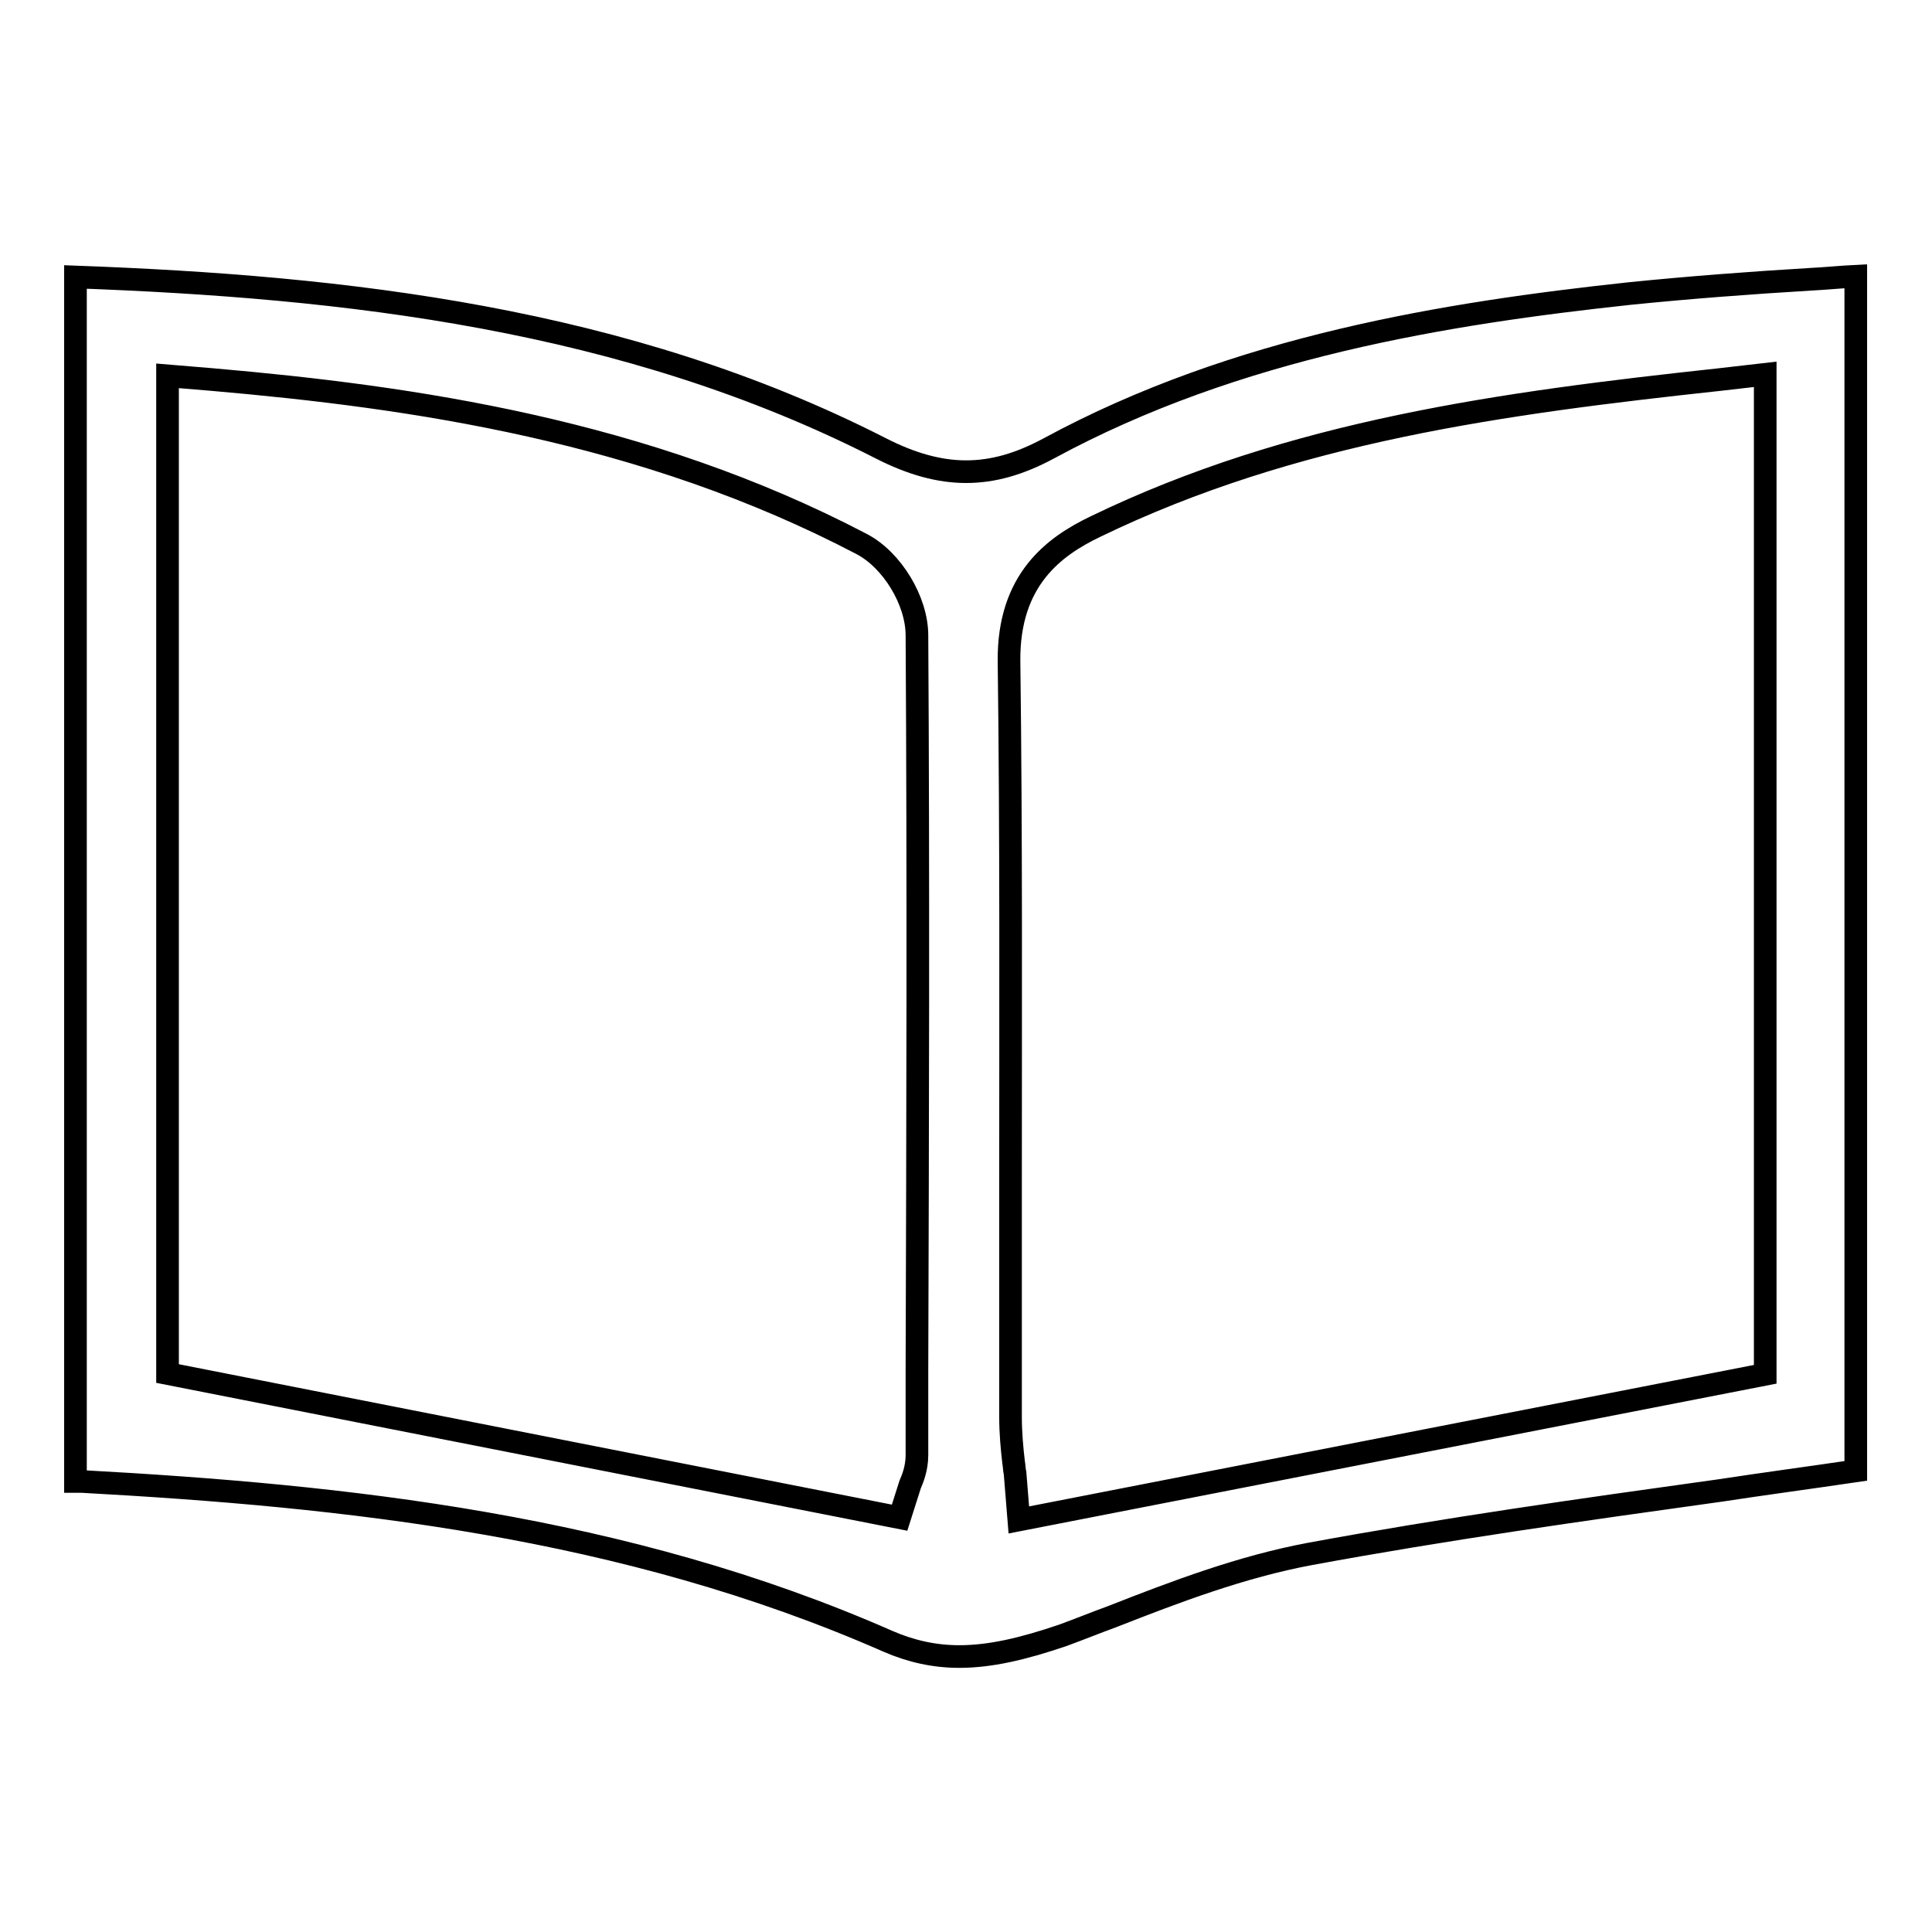
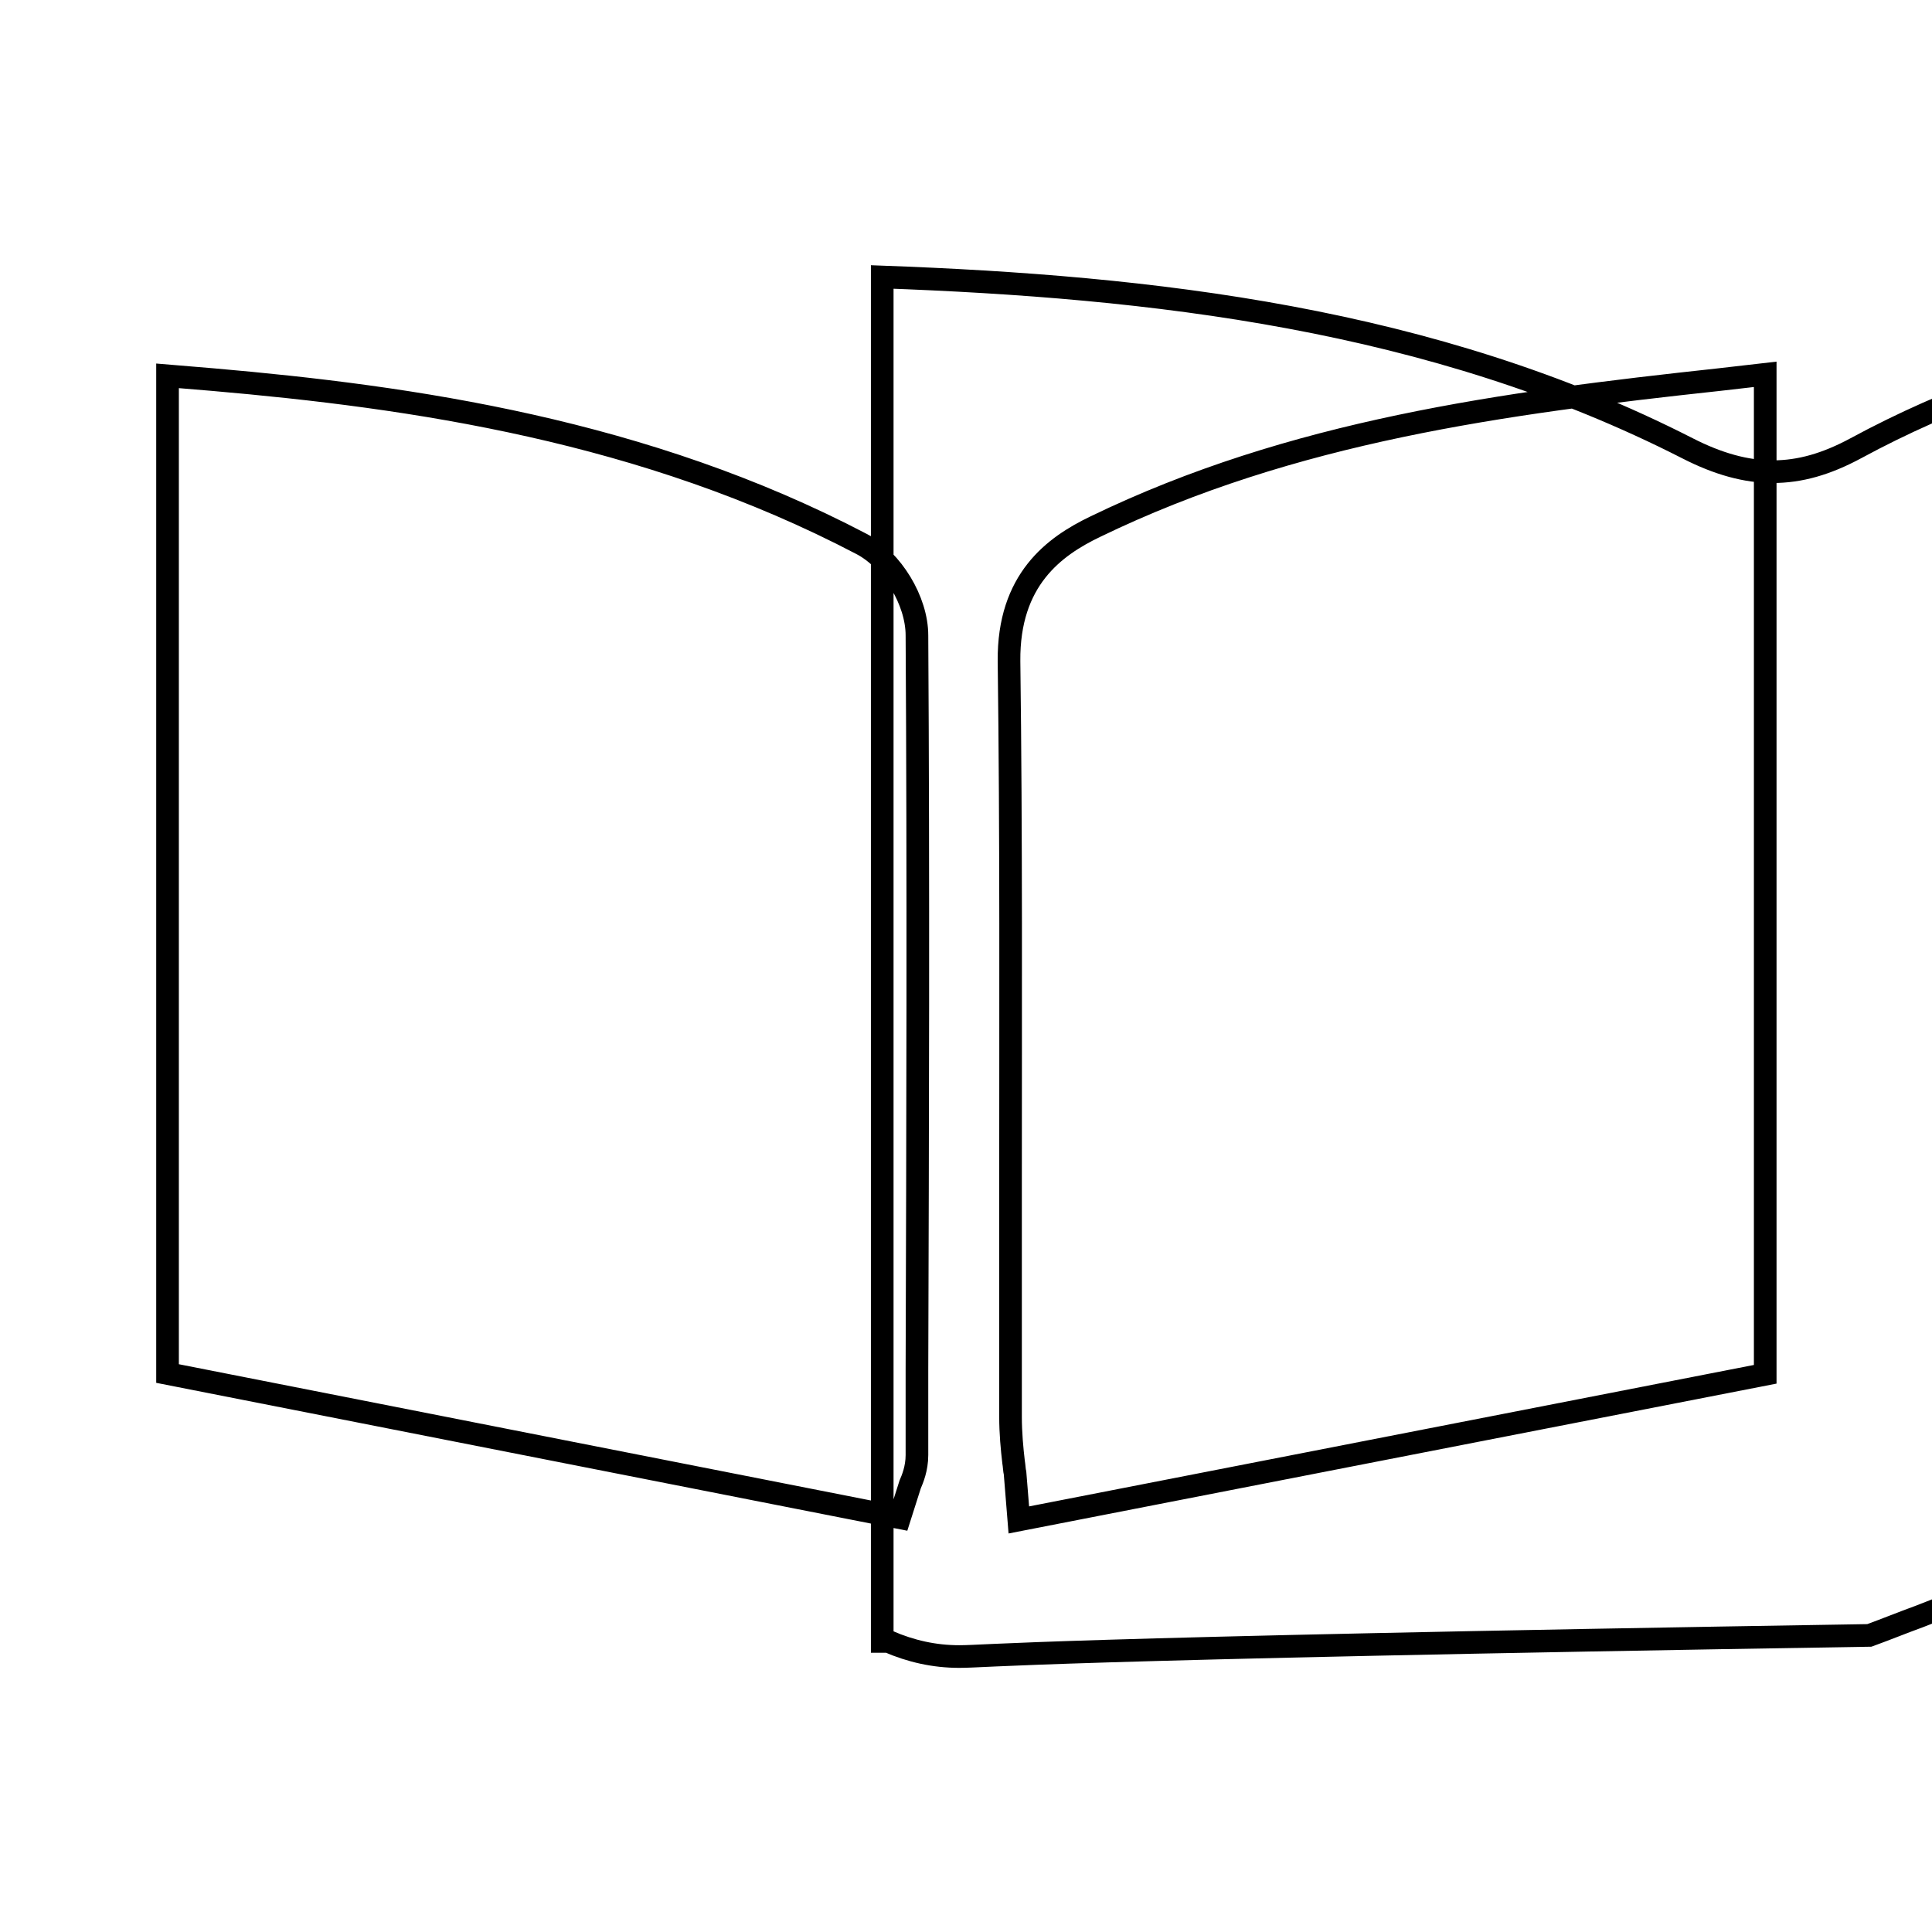
<svg xmlns="http://www.w3.org/2000/svg" version="1.1" x="0px" y="0px" viewBox="0 0 256 256" enable-background="new 0 0 256 256" xml:space="preserve">
  <g>
    <g>
-       <path stroke-width="3" fill-opacity="0" stroke="#000000" d="M127.1,219.5c-3.3,0-6.4-0.7-9.4-2c-35-15.4-72.1-19.3-106.9-21.2c-0.3,0-0.6,0-0.8,0V36.7c35.6,1.3,72.8,5.4,106.7,22.7c4.1,2.1,7.8,3.1,11.3,3.1c3.6,0,7.1-1,11-3.1c24.9-13.5,52.8-17.9,76.9-20.5c7.9-0.8,15.8-1.4,24.1-1.9c2-0.1,3.9-0.3,5.9-0.4v158.3c-6.1,0.9-12.1,1.7-18,2.6c-18.7,2.6-36.4,5.1-54.3,8.4c-9.1,1.7-17.8,5-26.2,8.3c-2.2,0.8-4.4,1.7-6.6,2.5C135.5,218.5,131.2,219.5,127.1,219.5z M227.8,50.3c-28.6,3.1-56.5,6.8-82.7,19.5c-5.4,2.6-11.5,7-11.4,17.8c0.3,23.1,0.2,46.6,0.2,69.3c0,10.3,0,20.5,0,30.8c0,2.2,0.2,4.3,0.4,6c0.1,0.6,0.1,1.1,0.2,1.5l0.5,6.2l98.9-19.3V49.6L227.8,50.3z M22.2,182l97,19.1l1.4-4.4c0.3-0.7,0.9-2.1,0.9-3.9l0-11.3c0.1-31.9,0.2-64.9,0-97.3c0-4.6-3.3-10-7.3-12.1C85.4,57,54.6,52.6,28.2,50.3l-6-0.5V182L22.2,182z" />
+       <path stroke-width="3" fill-opacity="0" stroke="#000000" d="M127.1,219.5c-3.3,0-6.4-0.7-9.4-2c-0.3,0-0.6,0-0.8,0V36.7c35.6,1.3,72.8,5.4,106.7,22.7c4.1,2.1,7.8,3.1,11.3,3.1c3.6,0,7.1-1,11-3.1c24.9-13.5,52.8-17.9,76.9-20.5c7.9-0.8,15.8-1.4,24.1-1.9c2-0.1,3.9-0.3,5.9-0.4v158.3c-6.1,0.9-12.1,1.7-18,2.6c-18.7,2.6-36.4,5.1-54.3,8.4c-9.1,1.7-17.8,5-26.2,8.3c-2.2,0.8-4.4,1.7-6.6,2.5C135.5,218.5,131.2,219.5,127.1,219.5z M227.8,50.3c-28.6,3.1-56.5,6.8-82.7,19.5c-5.4,2.6-11.5,7-11.4,17.8c0.3,23.1,0.2,46.6,0.2,69.3c0,10.3,0,20.5,0,30.8c0,2.2,0.2,4.3,0.4,6c0.1,0.6,0.1,1.1,0.2,1.5l0.5,6.2l98.9-19.3V49.6L227.8,50.3z M22.2,182l97,19.1l1.4-4.4c0.3-0.7,0.9-2.1,0.9-3.9l0-11.3c0.1-31.9,0.2-64.9,0-97.3c0-4.6-3.3-10-7.3-12.1C85.4,57,54.6,52.6,28.2,50.3l-6-0.5V182L22.2,182z" />
    </g>
  </g>
</svg>